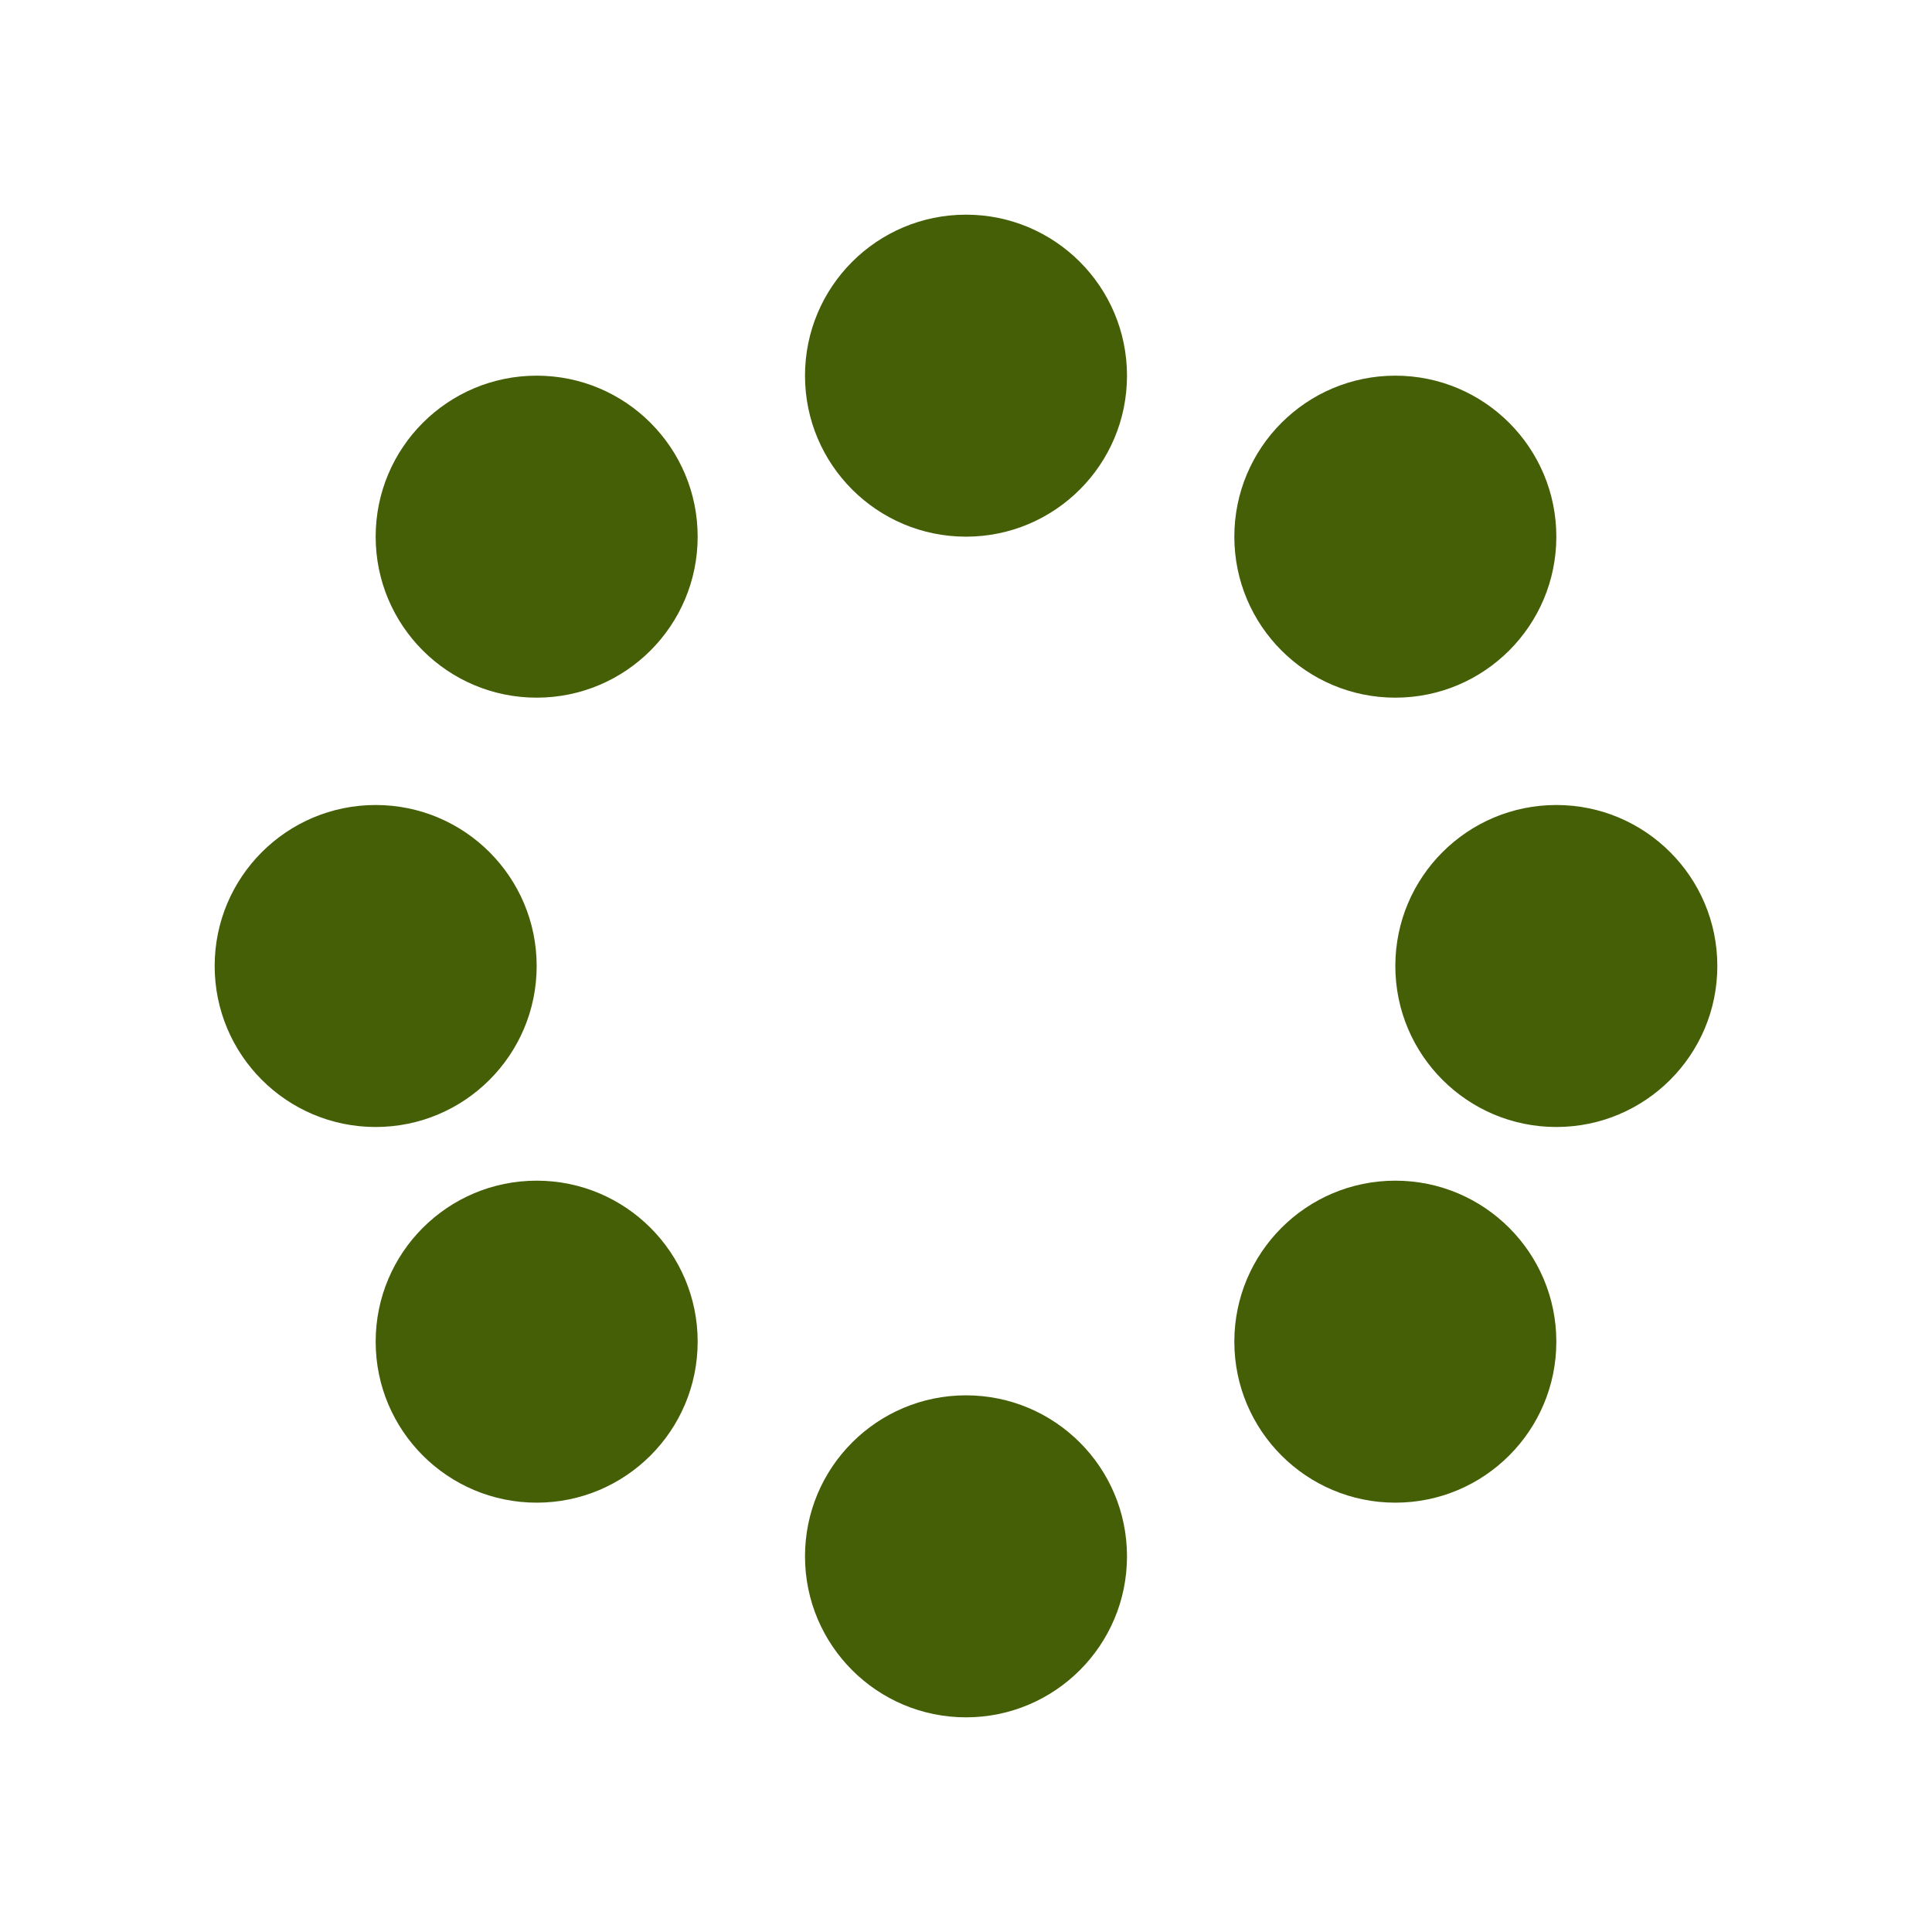
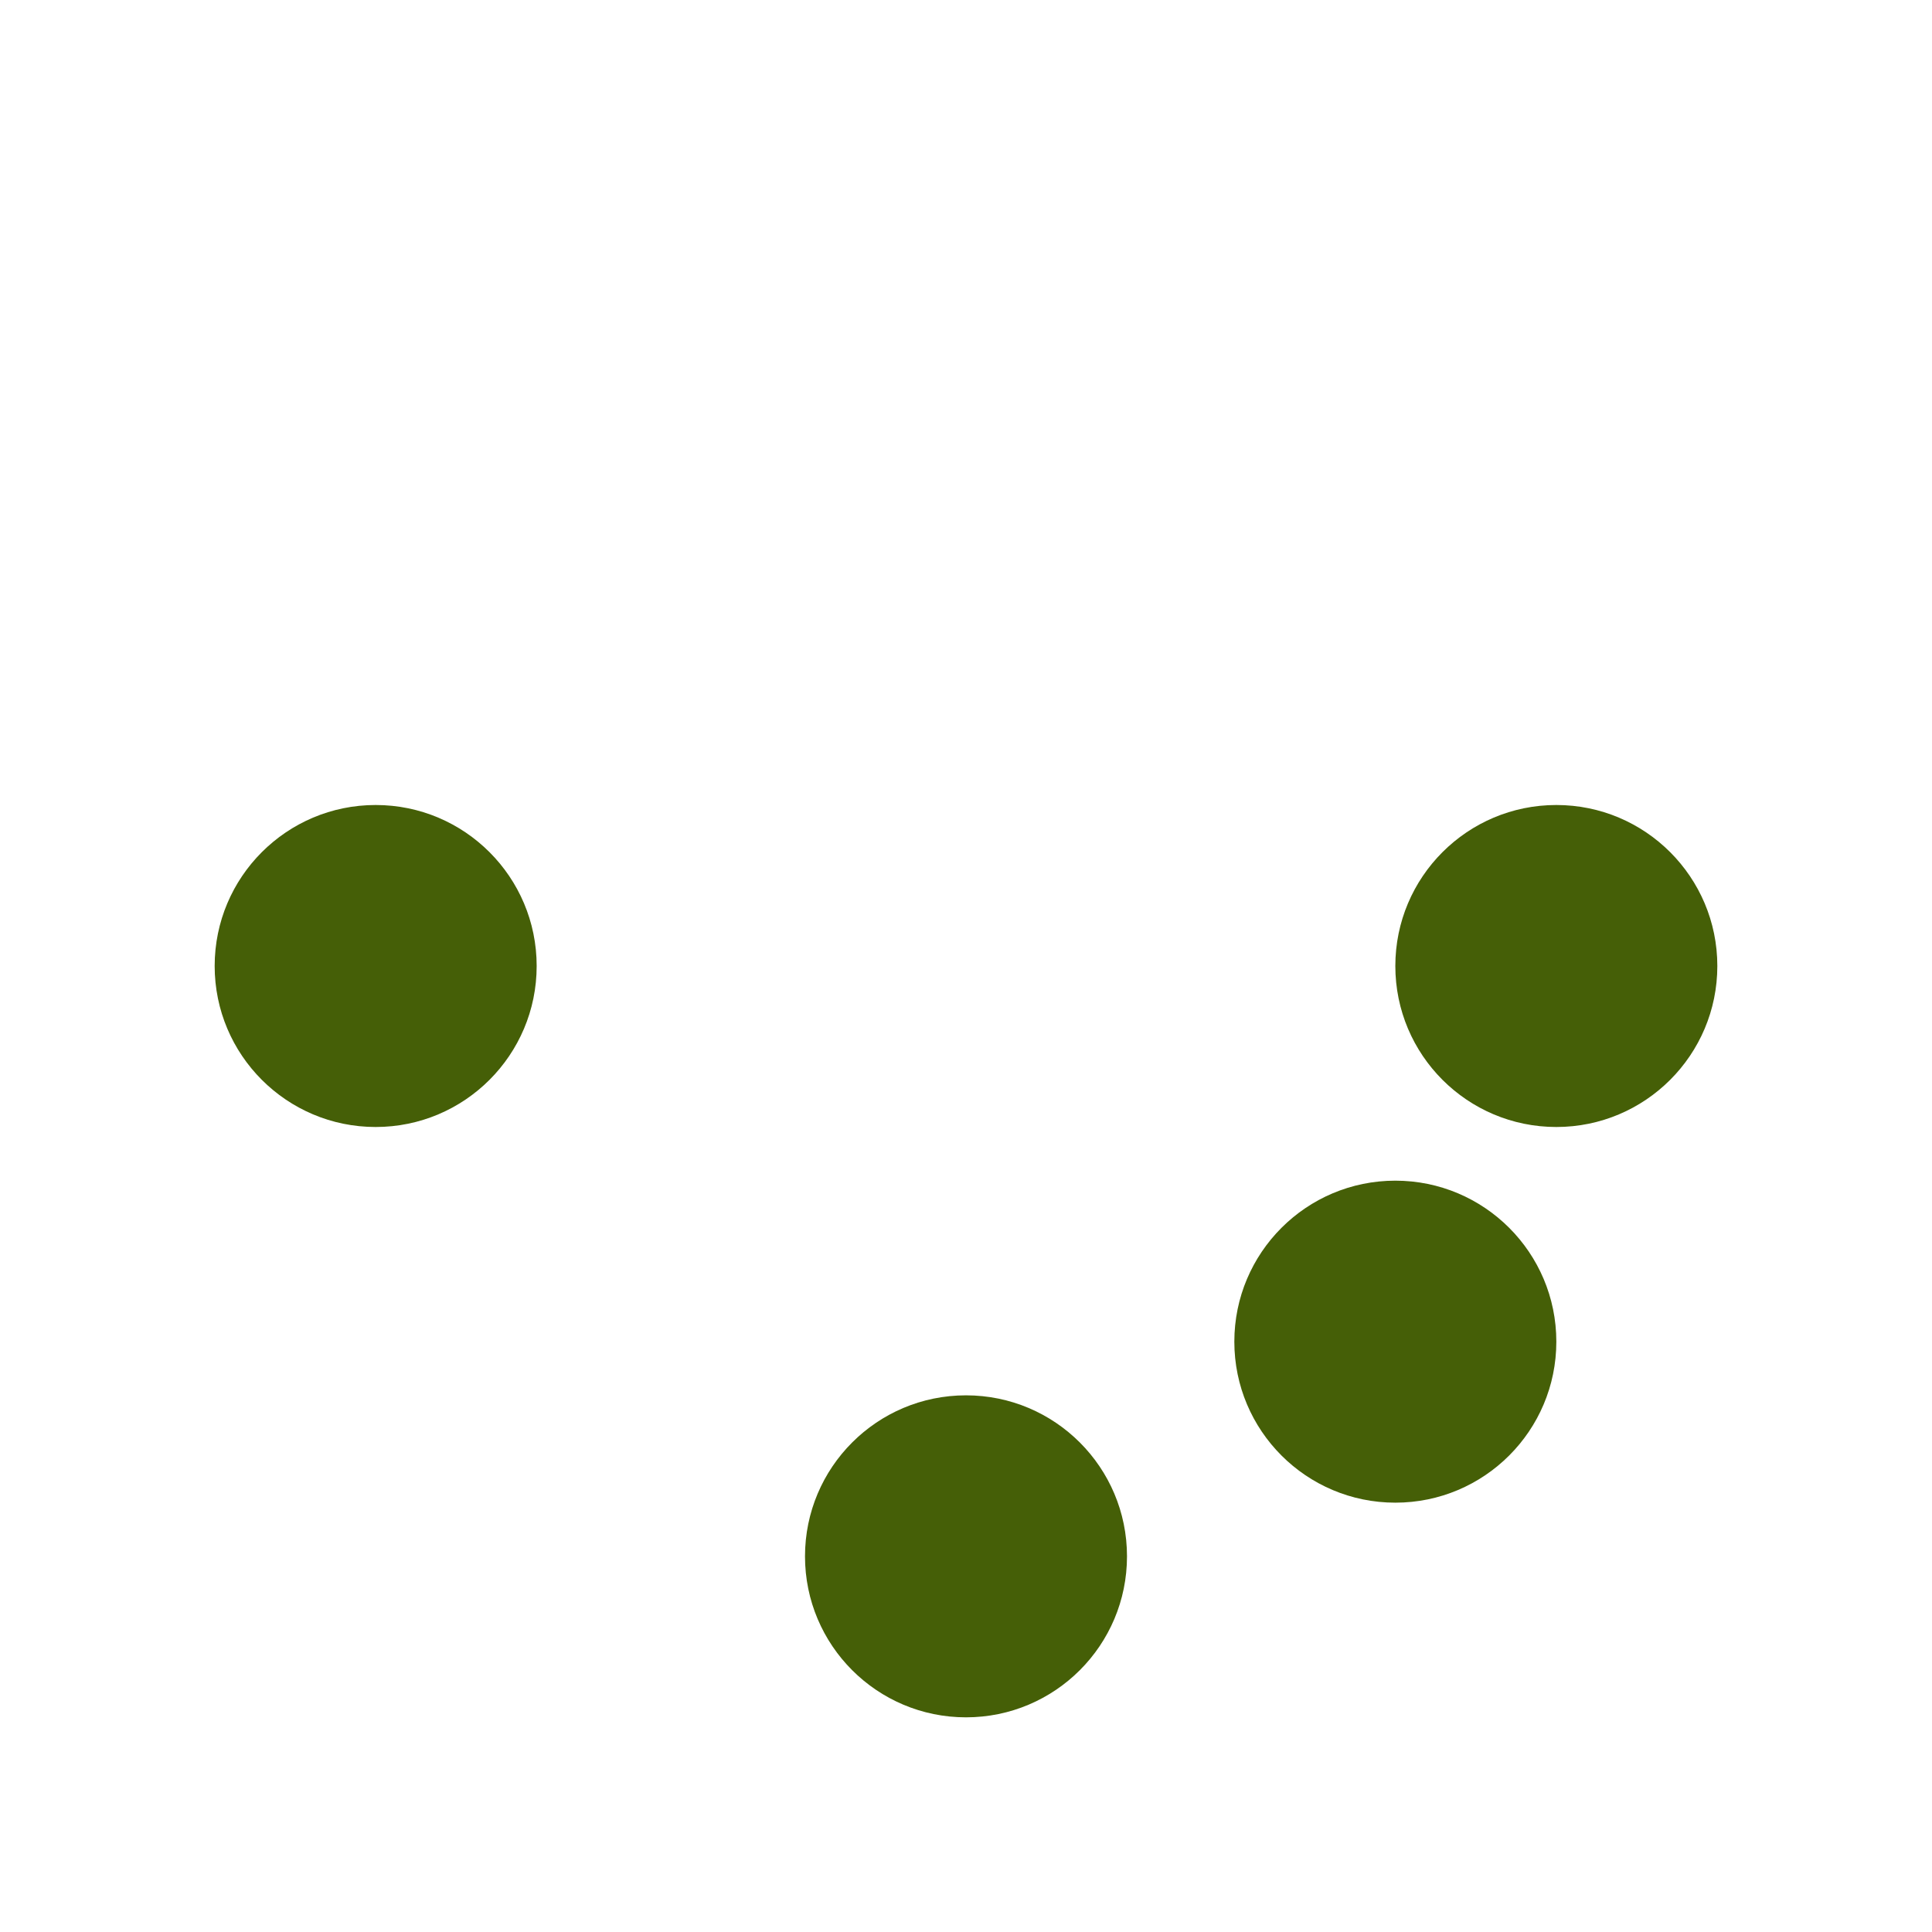
<svg xmlns="http://www.w3.org/2000/svg" width="36" height="36" viewBox="0 0 36 36" fill="none">
  <circle cx="18" cy="29" r="3" fill="#455F07" />
  <circle cx="29" cy="18" r="3" fill="#455F07" />
-   <circle cx="18" cy="7" r="3" fill="#455F07" />
  <circle cx="7" cy="18" r="3" fill="#455F07" />
-   <circle cx="10" cy="10" r="3" fill="#455F07" />
-   <circle cx="10" cy="25" r="3" fill="#455F07" />
-   <circle cx="26" cy="10" r="3" fill="#455F07" />
  <circle cx="26" cy="25" r="3" fill="#455F07" />
</svg>